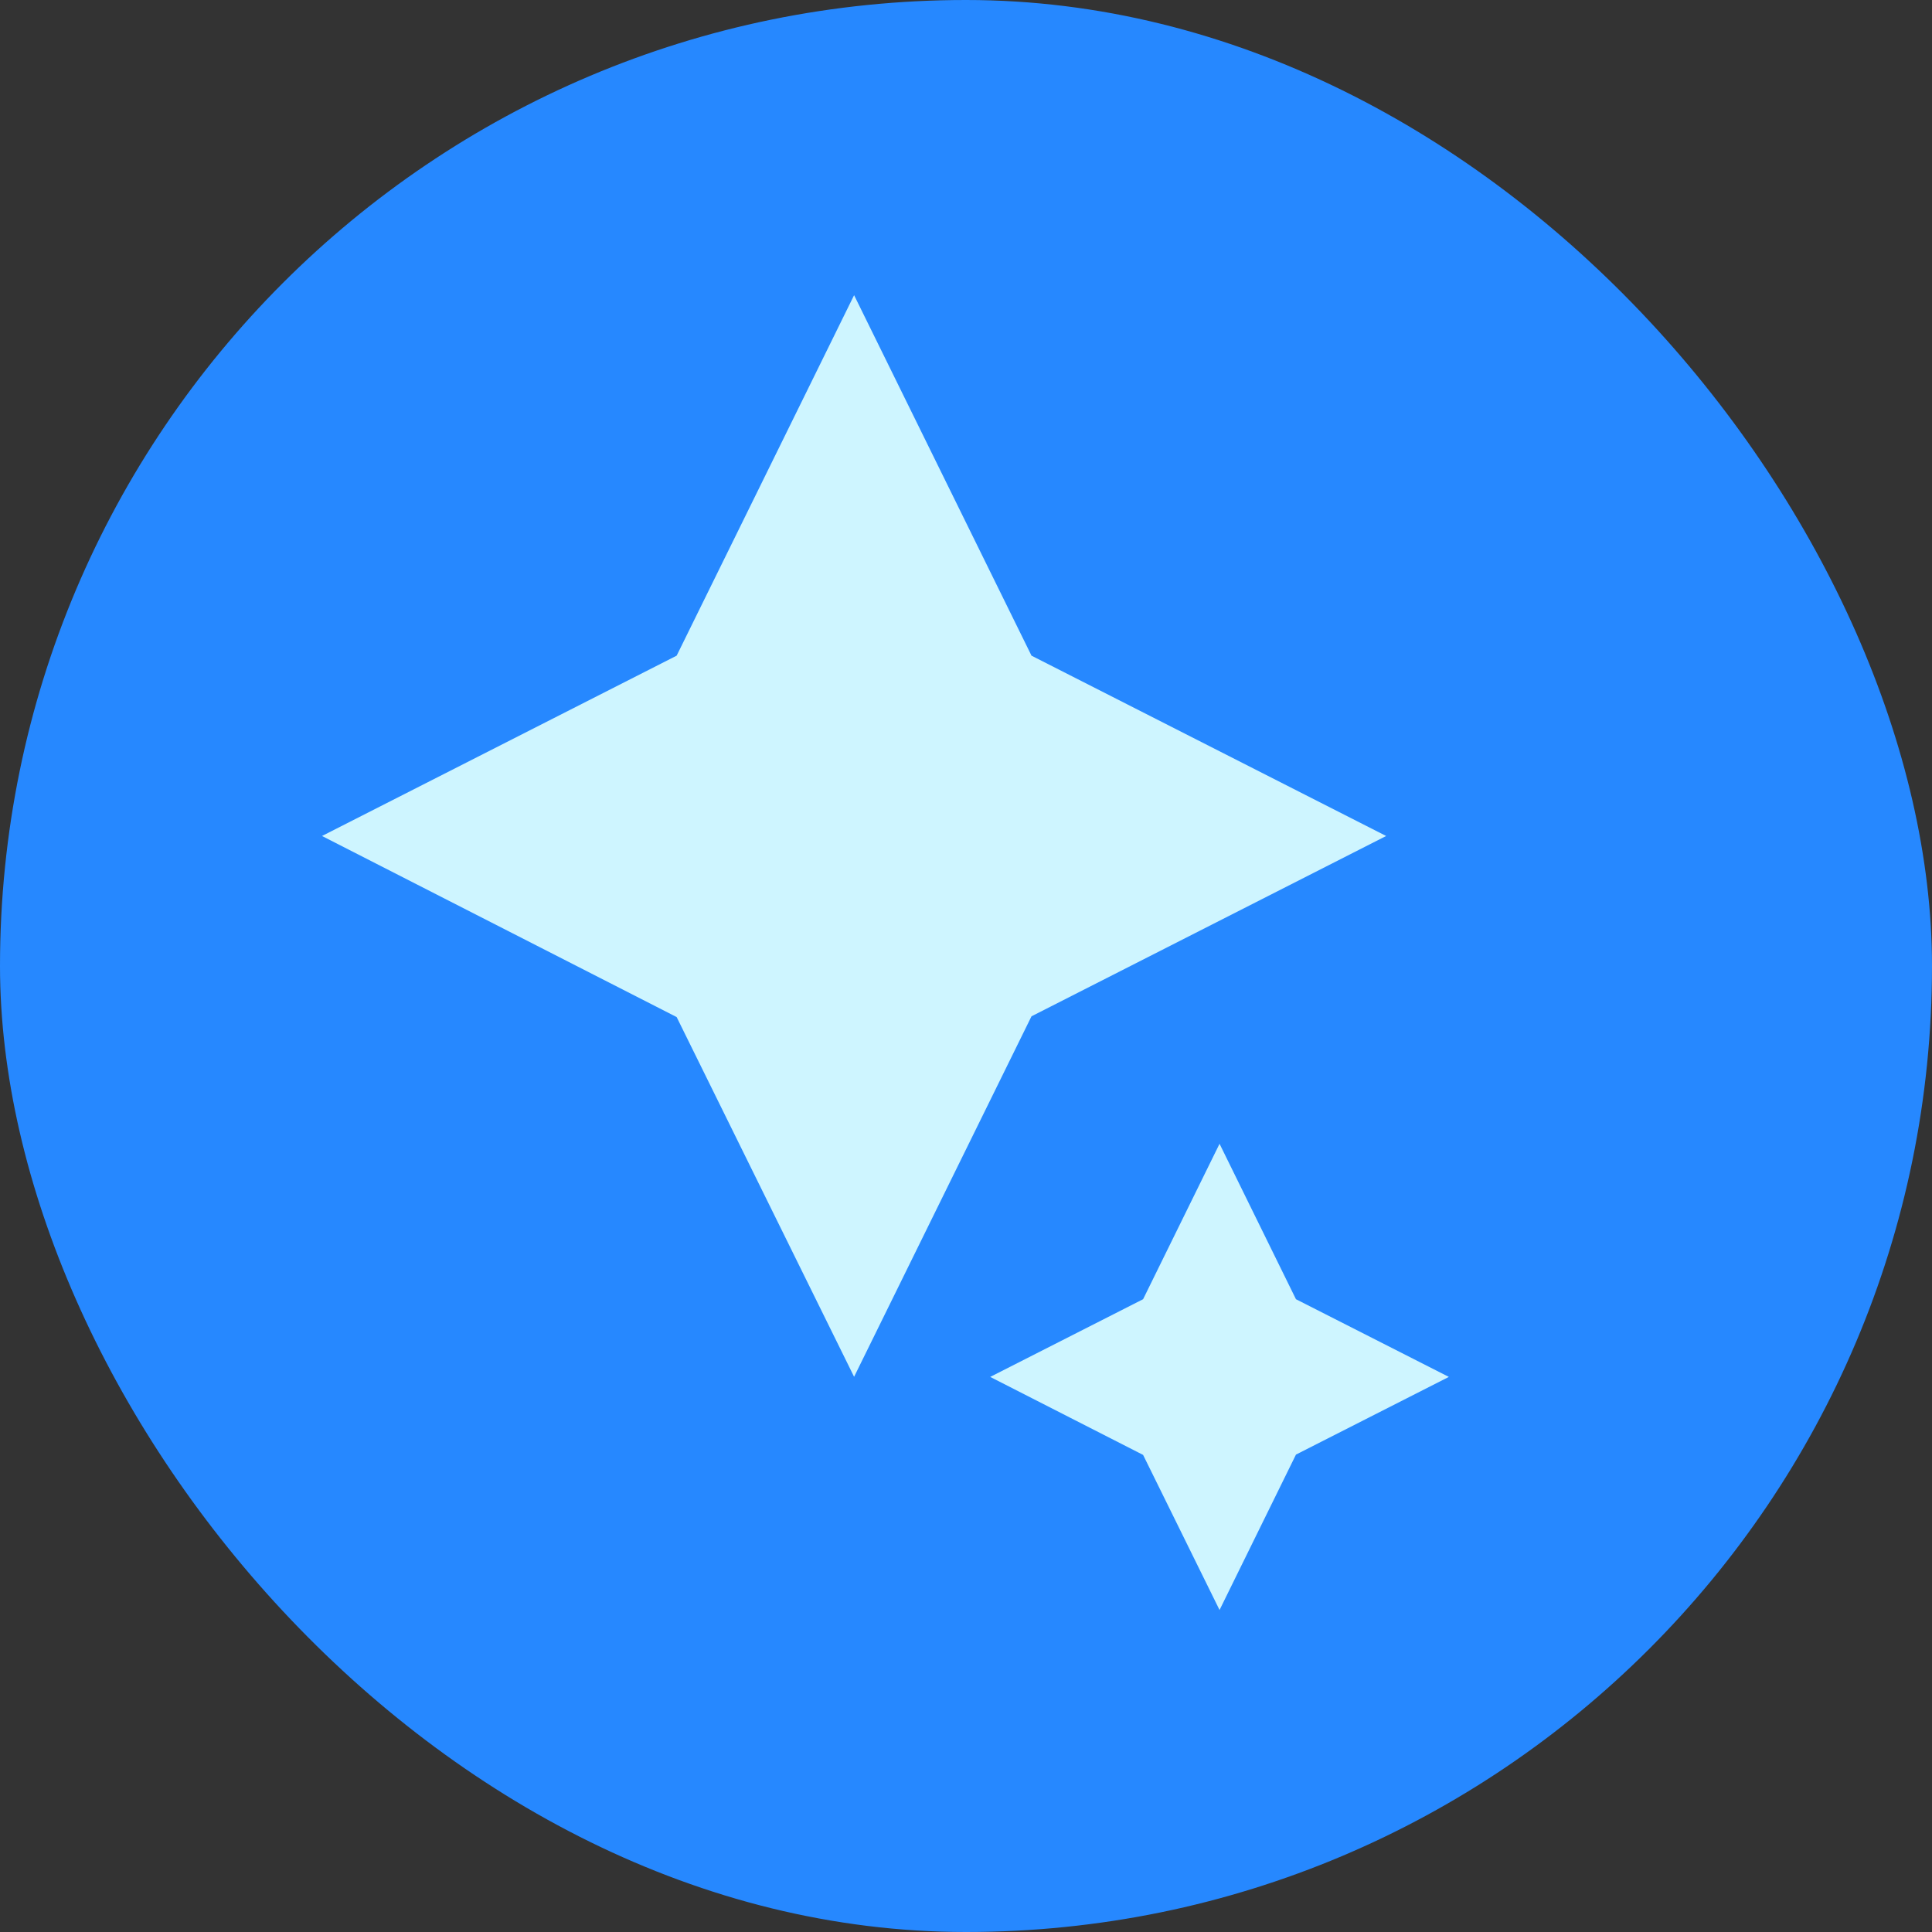
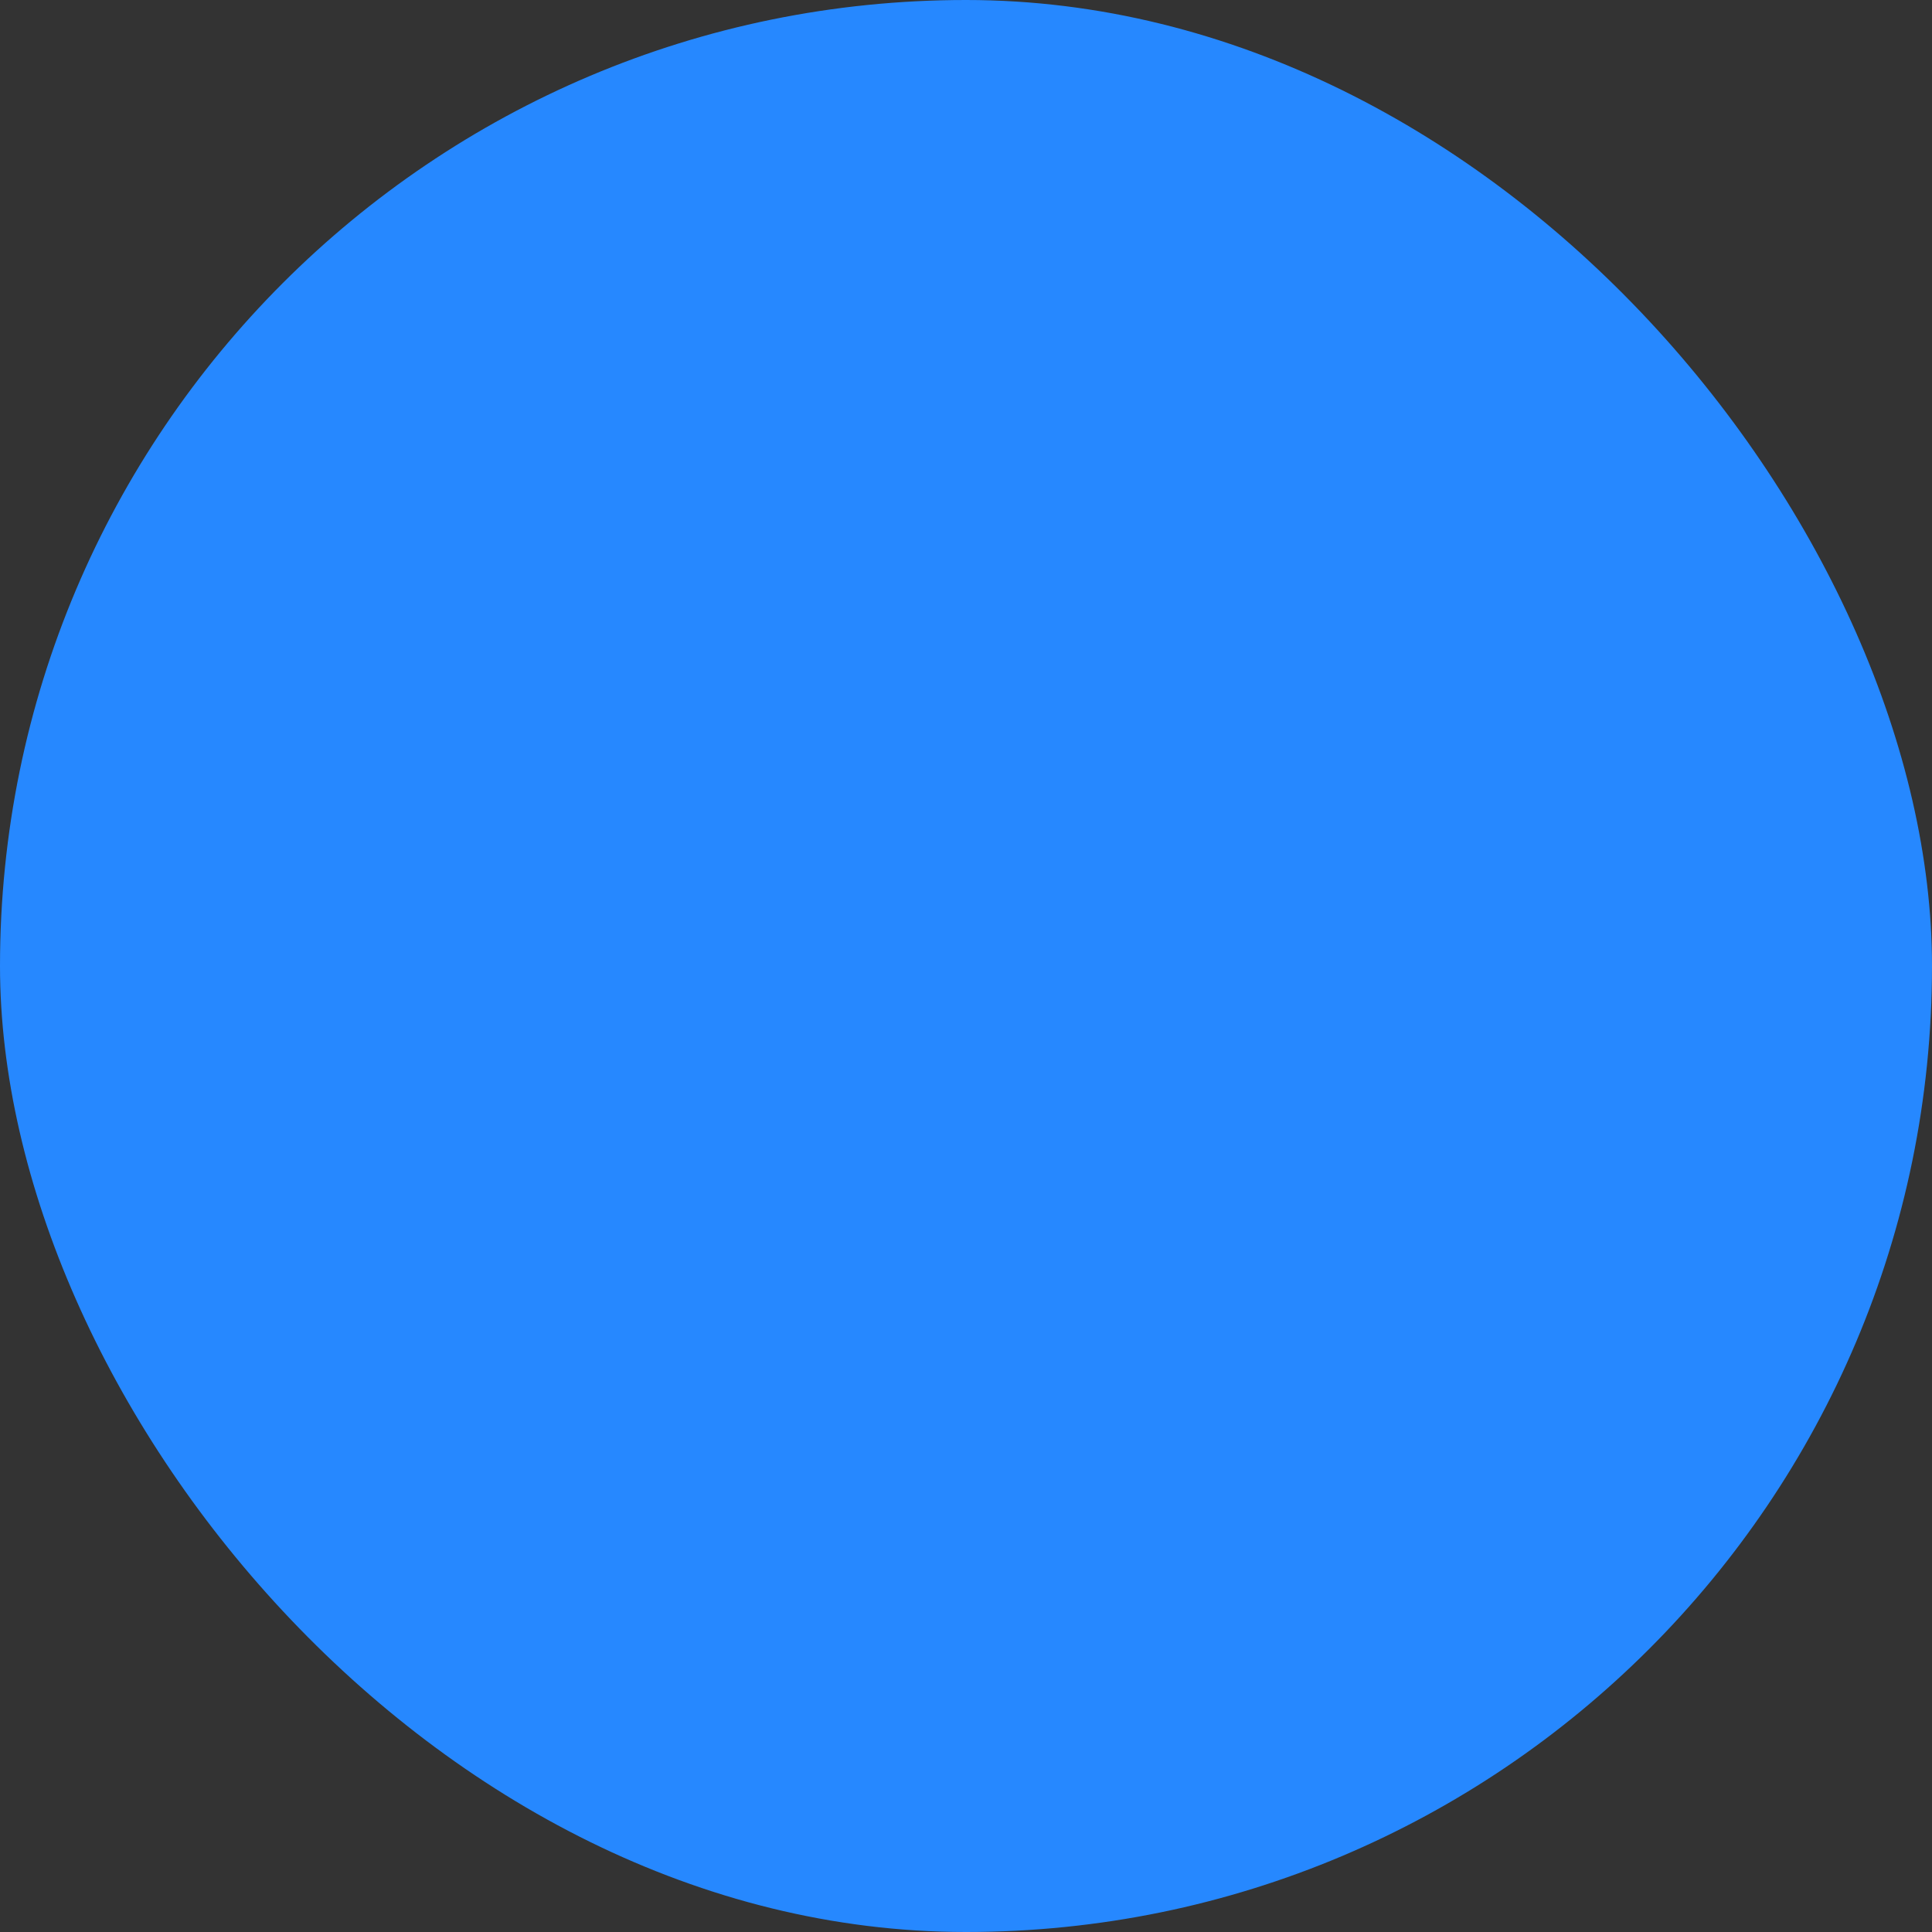
<svg xmlns="http://www.w3.org/2000/svg" width="51" height="51" viewBox="0 0 51 51" fill="none">
  <rect x="0" y="0" width="51" height="51" fill="#333333" stroke="none" />
  <rect width="51" height="51" rx="25.5" fill="#2688FF" />
  <g clip-path="url(#clip0_630_66673)">
-     <path d="M17.862 26.848L22.546 36.344L27.229 26.828L36.591 22.068L27.229 17.308L22.546 7.792L17.862 17.308L8.5 22.068L17.862 26.848Z" fill="#CEF5FF" />
-     <path d="M30.175 38.406L32.193 42.5L34.21 38.398L38.246 36.347L34.21 34.296L32.193 30.193L30.175 34.296L26.139 36.347L30.175 38.406Z" fill="#CEF5FF" />
-   </g>
+     </g>
  <defs>
    <clipPath id="clip0_630_66673">
-       <rect width="29.75" height="34.708" fill="white" transform="translate(8.5 7.792)" />
-     </clipPath>
+       </clipPath>
  </defs>
</svg>